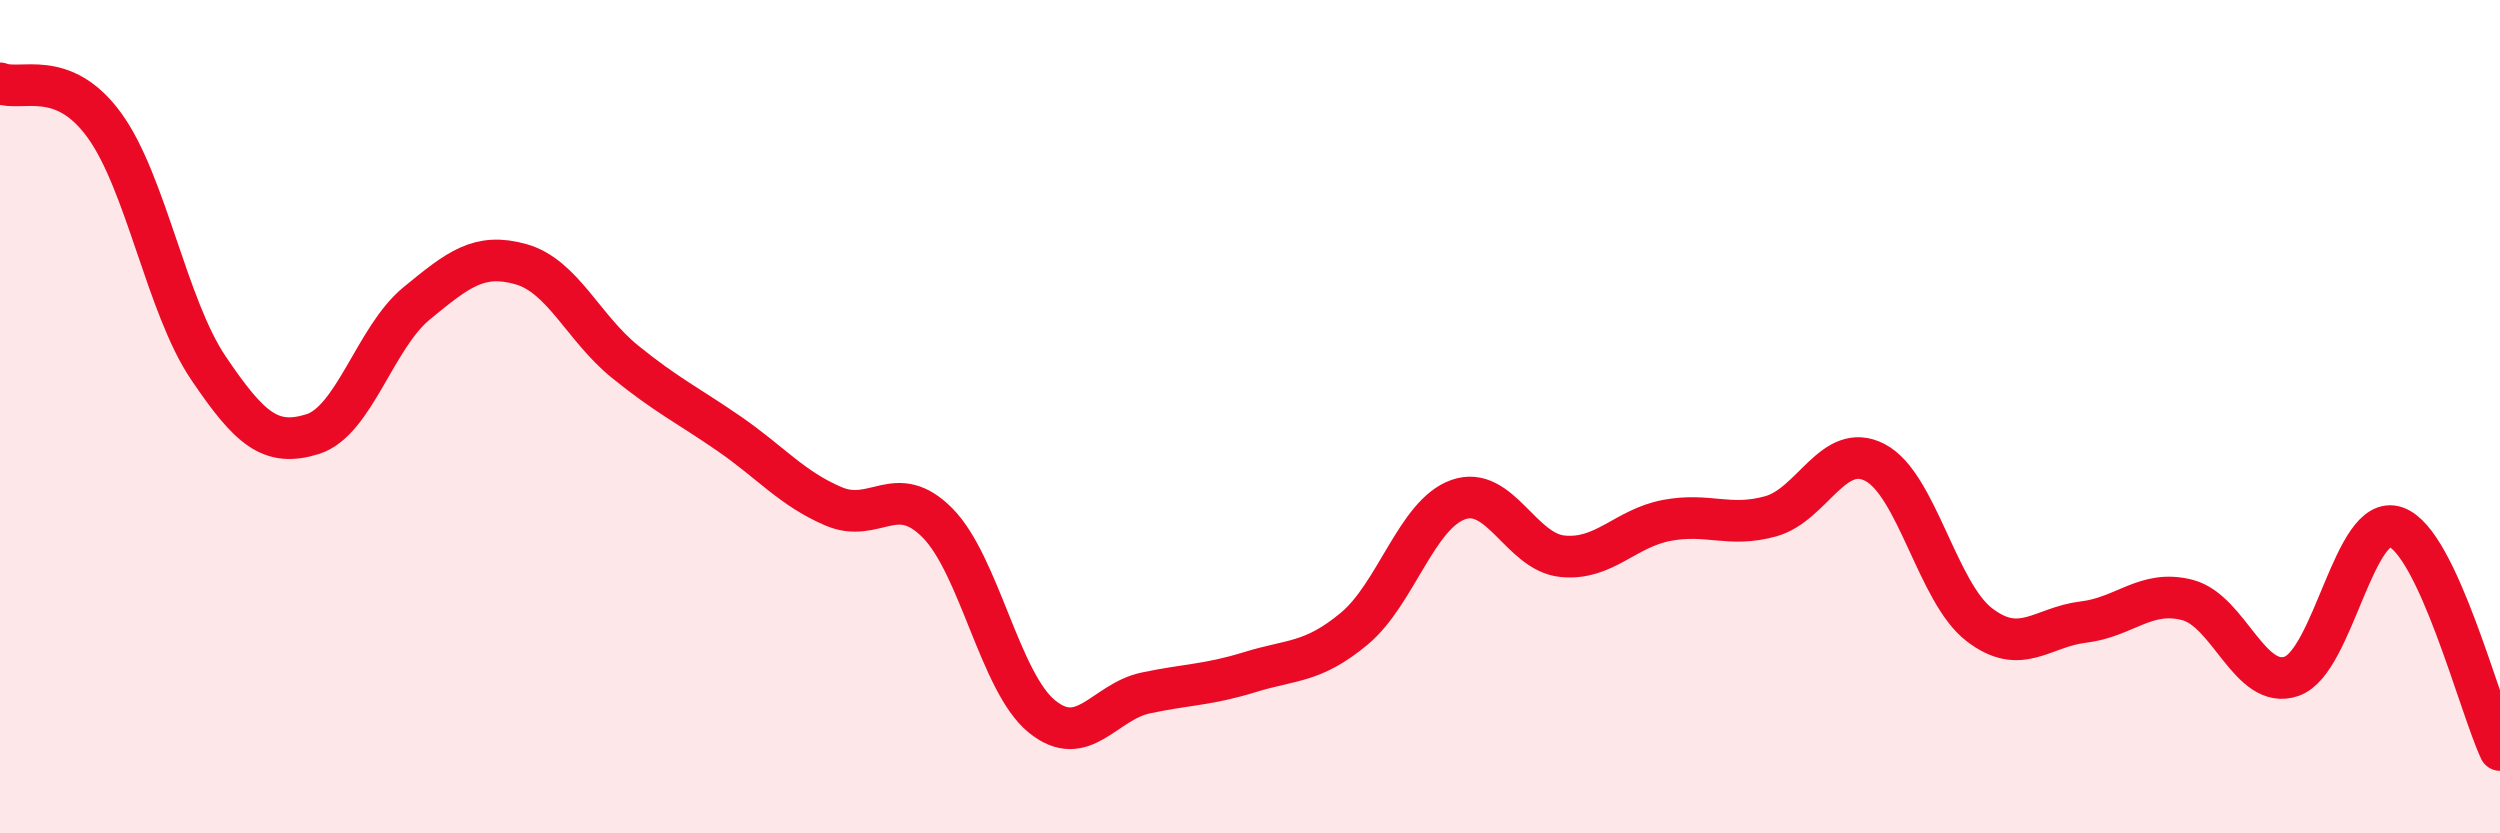
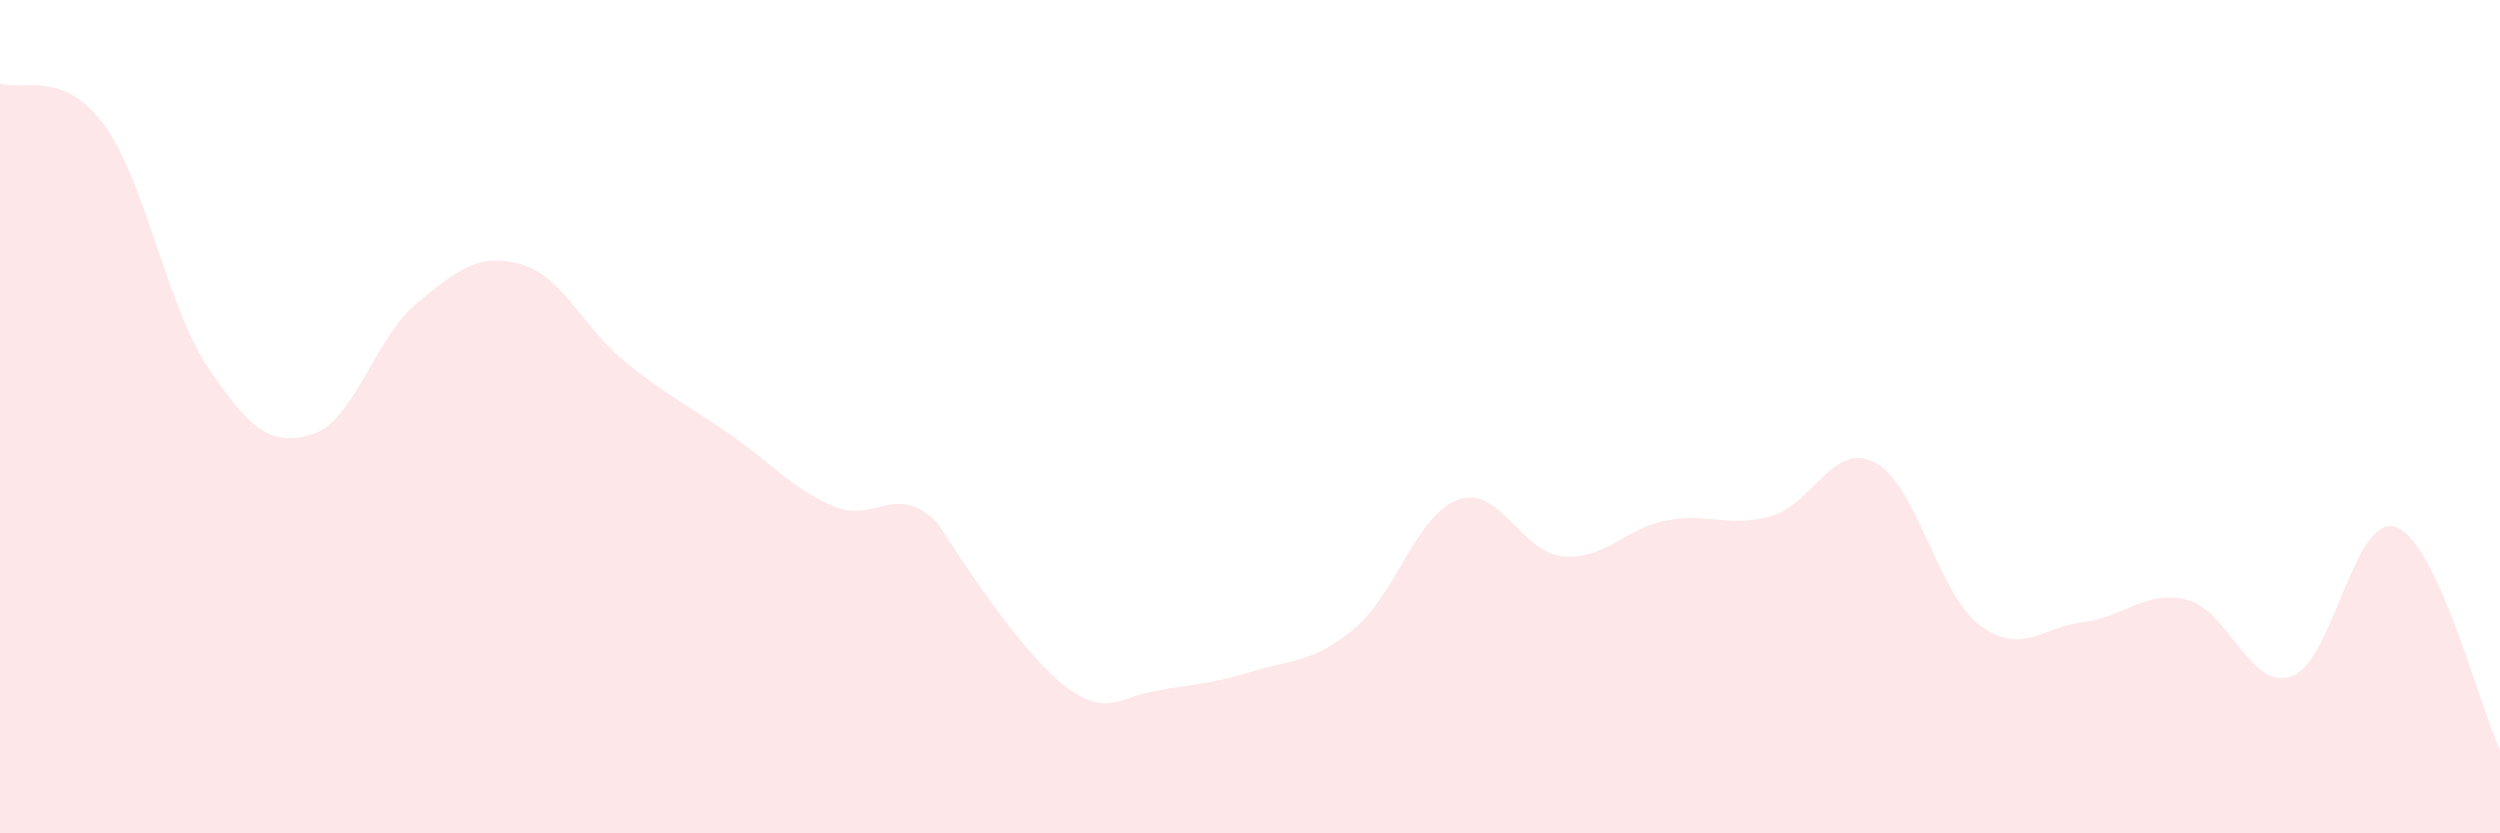
<svg xmlns="http://www.w3.org/2000/svg" width="60" height="20" viewBox="0 0 60 20">
-   <path d="M 0,2 C 0.5,2.2 1.5,1.63 2.5,3 C 3.5,4.37 4,7.35 5,8.83 C 6,10.31 6.5,10.73 7.5,10.42 C 8.5,10.11 9,8.1 10,7.28 C 11,6.46 11.5,6.06 12.5,6.34 C 13.5,6.62 14,7.87 15,8.68 C 16,9.49 16.5,9.72 17.5,10.41 C 18.5,11.1 19,11.72 20,12.15 C 21,12.58 21.5,11.54 22.5,12.55 C 23.5,13.56 24,16.37 25,17.19 C 26,18.01 26.5,16.84 27.5,16.63 C 28.5,16.42 29,16.44 30,16.13 C 31,15.82 31.5,15.92 32.5,15.09 C 33.5,14.26 34,12.34 35,11.99 C 36,11.64 36.5,13.25 37.5,13.35 C 38.5,13.45 39,12.68 40,12.49 C 41,12.3 41.5,12.67 42.5,12.39 C 43.5,12.11 44,10.58 45,11.1 C 46,11.62 46.5,14.22 47.5,14.99 C 48.5,15.76 49,15.05 50,14.93 C 51,14.81 51.5,14.14 52.5,14.4 C 53.5,14.66 54,16.58 55,16.23 C 56,15.88 56.5,12.3 57.5,12.65 C 58.5,13 59.5,16.93 60,18L60 20L0 20Z" fill="#EB0A25" opacity="0.1" stroke-linecap="round" stroke-linejoin="round" />
-   <path d="M 0,2 C 0.5,2.2 1.5,1.63 2.5,3 C 3.5,4.37 4,7.35 5,8.83 C 6,10.31 6.5,10.73 7.5,10.42 C 8.5,10.11 9,8.1 10,7.28 C 11,6.46 11.5,6.06 12.5,6.34 C 13.5,6.62 14,7.87 15,8.68 C 16,9.49 16.5,9.72 17.5,10.41 C 18.5,11.1 19,11.72 20,12.15 C 21,12.58 21.5,11.54 22.5,12.55 C 23.5,13.56 24,16.37 25,17.19 C 26,18.01 26.5,16.84 27.5,16.63 C 28.5,16.42 29,16.44 30,16.13 C 31,15.82 31.5,15.92 32.5,15.09 C 33.5,14.26 34,12.34 35,11.99 C 36,11.64 36.5,13.25 37.5,13.35 C 38.5,13.45 39,12.68 40,12.49 C 41,12.3 41.5,12.67 42.5,12.39 C 43.5,12.11 44,10.58 45,11.1 C 46,11.62 46.5,14.22 47.5,14.99 C 48.5,15.76 49,15.05 50,14.93 C 51,14.81 51.5,14.14 52.5,14.4 C 53.5,14.66 54,16.58 55,16.23 C 56,15.88 56.5,12.3 57.5,12.65 C 58.5,13 59.5,16.93 60,18" stroke="#EB0A25" stroke-width="1" fill="none" stroke-linecap="round" stroke-linejoin="round" />
+   <path d="M 0,2 C 0.5,2.2 1.5,1.63 2.5,3 C 3.5,4.37 4,7.35 5,8.83 C 6,10.31 6.5,10.73 7.5,10.42 C 8.5,10.11 9,8.1 10,7.28 C 11,6.46 11.5,6.06 12.5,6.34 C 13.5,6.62 14,7.87 15,8.68 C 16,9.49 16.5,9.72 17.5,10.41 C 18.5,11.1 19,11.72 20,12.15 C 21,12.58 21.5,11.54 22.5,12.55 C 26,18.01 26.5,16.84 27.5,16.63 C 28.5,16.42 29,16.44 30,16.13 C 31,15.82 31.5,15.92 32.5,15.09 C 33.5,14.26 34,12.34 35,11.99 C 36,11.64 36.5,13.25 37.5,13.35 C 38.5,13.45 39,12.68 40,12.49 C 41,12.3 41.5,12.67 42.5,12.39 C 43.5,12.11 44,10.58 45,11.1 C 46,11.62 46.5,14.22 47.5,14.99 C 48.5,15.76 49,15.05 50,14.93 C 51,14.81 51.5,14.14 52.5,14.4 C 53.5,14.66 54,16.58 55,16.23 C 56,15.88 56.5,12.3 57.5,12.65 C 58.5,13 59.5,16.93 60,18L60 20L0 20Z" fill="#EB0A25" opacity="0.1" stroke-linecap="round" stroke-linejoin="round" />
</svg>